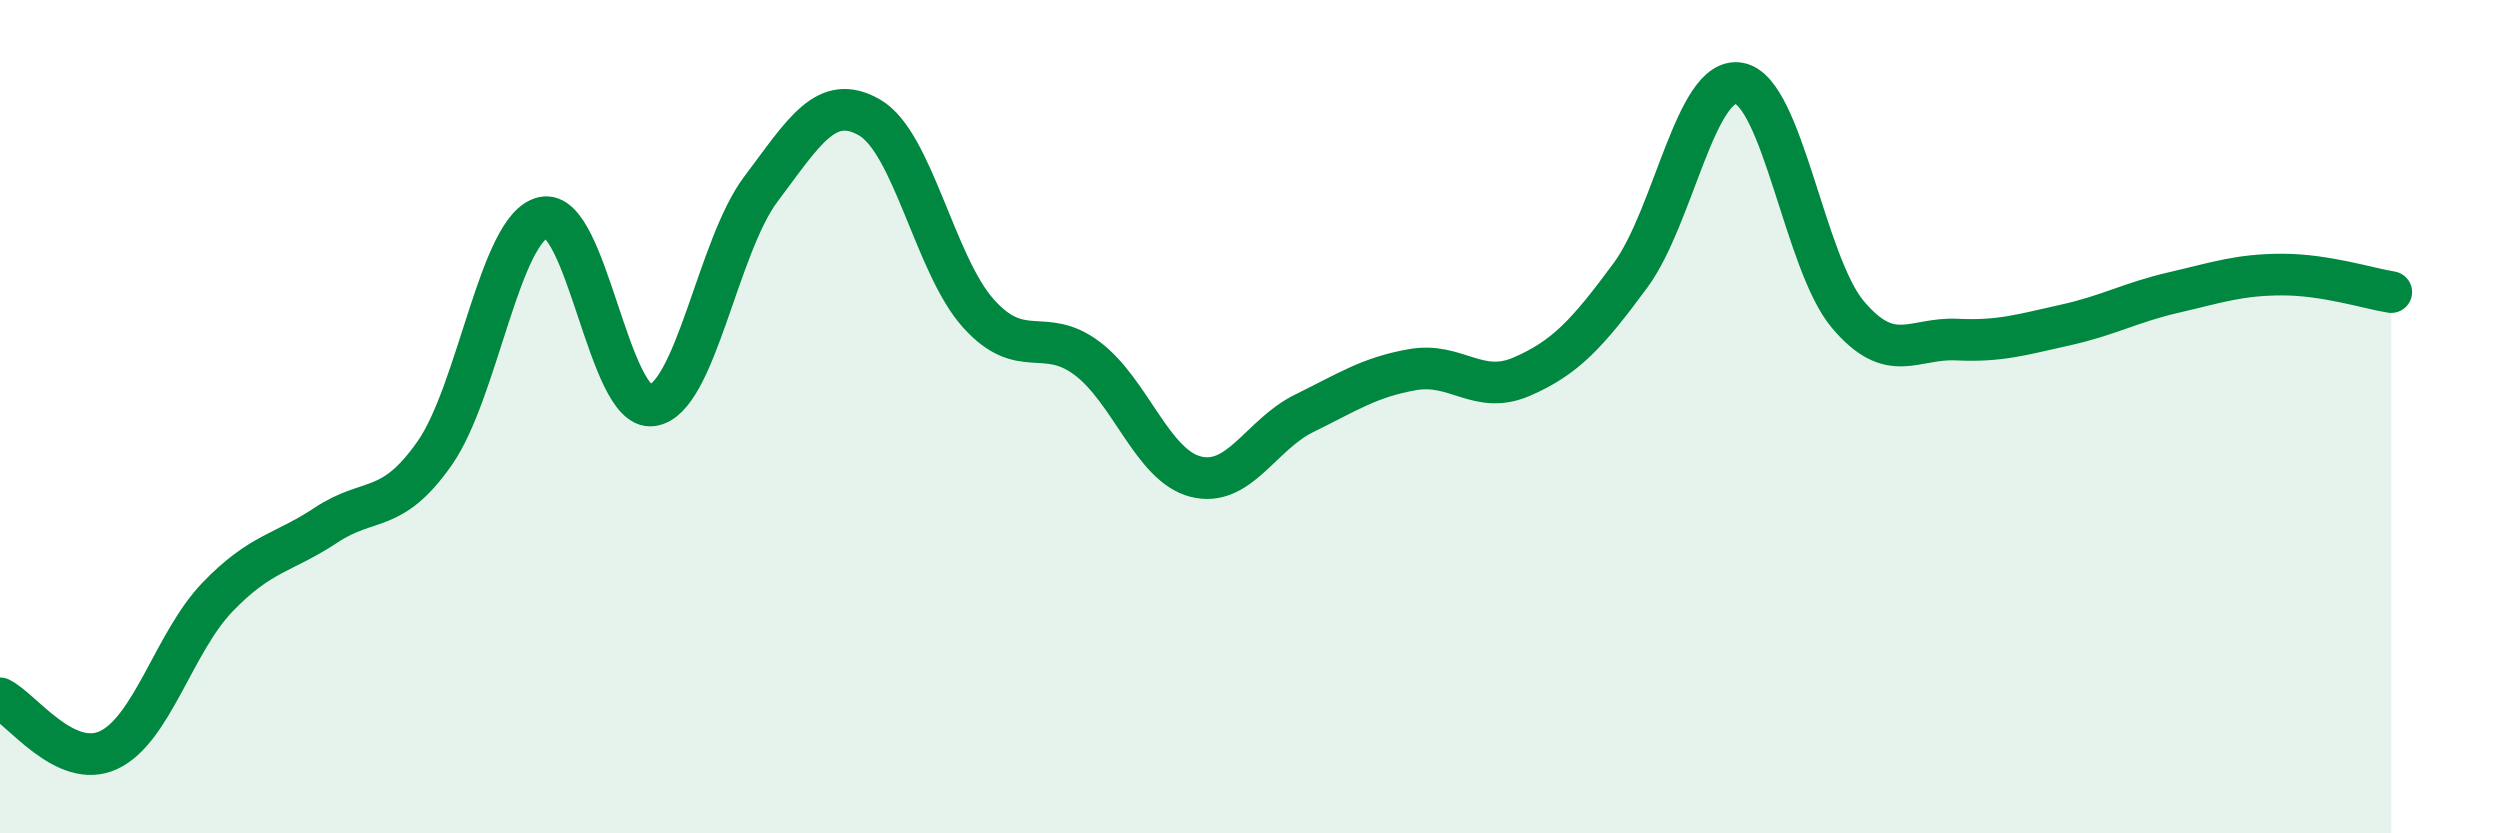
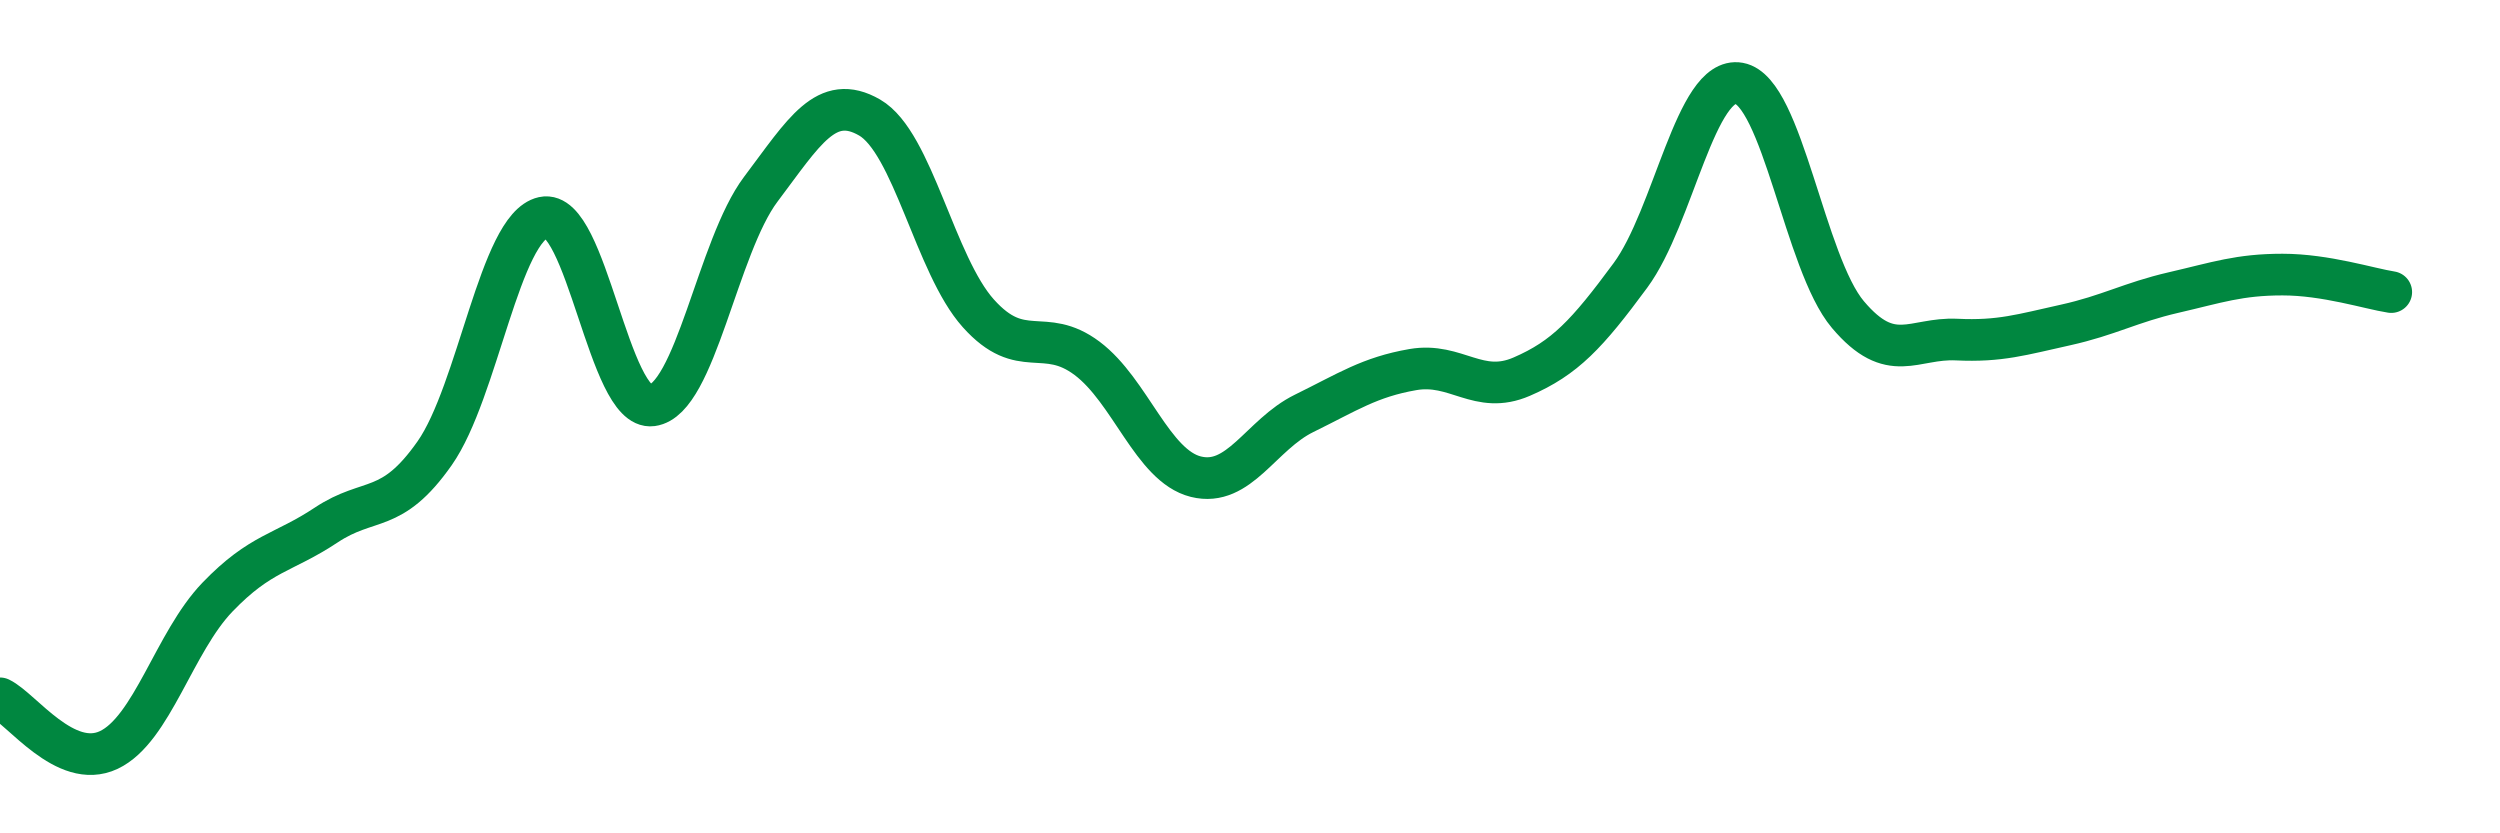
<svg xmlns="http://www.w3.org/2000/svg" width="60" height="20" viewBox="0 0 60 20">
-   <path d="M 0,16.76 C 0.52,17.01 1.57,18.49 2.61,18 C 3.65,17.51 4.18,15.41 5.22,14.33 C 6.26,13.25 6.79,13.29 7.83,12.6 C 8.87,11.91 9.39,12.36 10.43,10.88 C 11.47,9.4 12,5.45 13.04,5.22 C 14.08,4.99 14.61,9.87 15.65,9.73 C 16.69,9.59 17.22,5.92 18.26,4.54 C 19.3,3.16 19.83,2.22 20.87,2.82 C 21.91,3.42 22.44,6.36 23.48,7.52 C 24.52,8.68 25.05,7.82 26.09,8.6 C 27.13,9.38 27.66,11.18 28.7,11.44 C 29.74,11.7 30.26,10.43 31.3,9.92 C 32.34,9.41 32.87,9.05 33.91,8.87 C 34.95,8.69 35.48,9.49 36.52,9.04 C 37.56,8.59 38.09,8.02 39.13,6.61 C 40.17,5.2 40.7,1.81 41.74,2 C 42.78,2.19 43.31,6.32 44.35,7.55 C 45.39,8.78 45.92,8.1 46.96,8.15 C 48,8.2 48.53,8.03 49.57,7.8 C 50.61,7.57 51.13,7.26 52.17,7.02 C 53.21,6.78 53.74,6.59 54.78,6.59 C 55.82,6.59 56.87,6.93 57.39,7.01L57.39 20L0 20Z" fill="#008740" opacity="0.1" stroke-linecap="round" stroke-linejoin="round" />
  <path d="M 0,16.76 C 0.52,17.01 1.57,18.49 2.61,18 C 3.65,17.51 4.18,15.41 5.22,14.33 C 6.26,13.25 6.79,13.29 7.83,12.6 C 8.87,11.91 9.39,12.36 10.43,10.88 C 11.47,9.4 12,5.45 13.04,5.22 C 14.08,4.99 14.61,9.87 15.65,9.73 C 16.69,9.59 17.22,5.92 18.26,4.54 C 19.3,3.16 19.83,2.22 20.87,2.82 C 21.91,3.42 22.44,6.36 23.48,7.52 C 24.52,8.68 25.05,7.82 26.09,8.6 C 27.13,9.38 27.66,11.18 28.7,11.44 C 29.74,11.7 30.26,10.43 31.3,9.92 C 32.34,9.41 32.87,9.05 33.91,8.87 C 34.95,8.69 35.48,9.49 36.52,9.04 C 37.56,8.59 38.09,8.02 39.13,6.61 C 40.17,5.2 40.7,1.81 41.74,2 C 42.78,2.19 43.31,6.32 44.35,7.55 C 45.39,8.78 45.92,8.1 46.96,8.15 C 48,8.2 48.53,8.03 49.57,7.8 C 50.61,7.57 51.13,7.26 52.17,7.02 C 53.21,6.78 53.74,6.59 54.78,6.59 C 55.82,6.59 56.87,6.93 57.39,7.01" stroke="#008740" stroke-width="1" fill="none" stroke-linecap="round" stroke-linejoin="round" />
</svg>